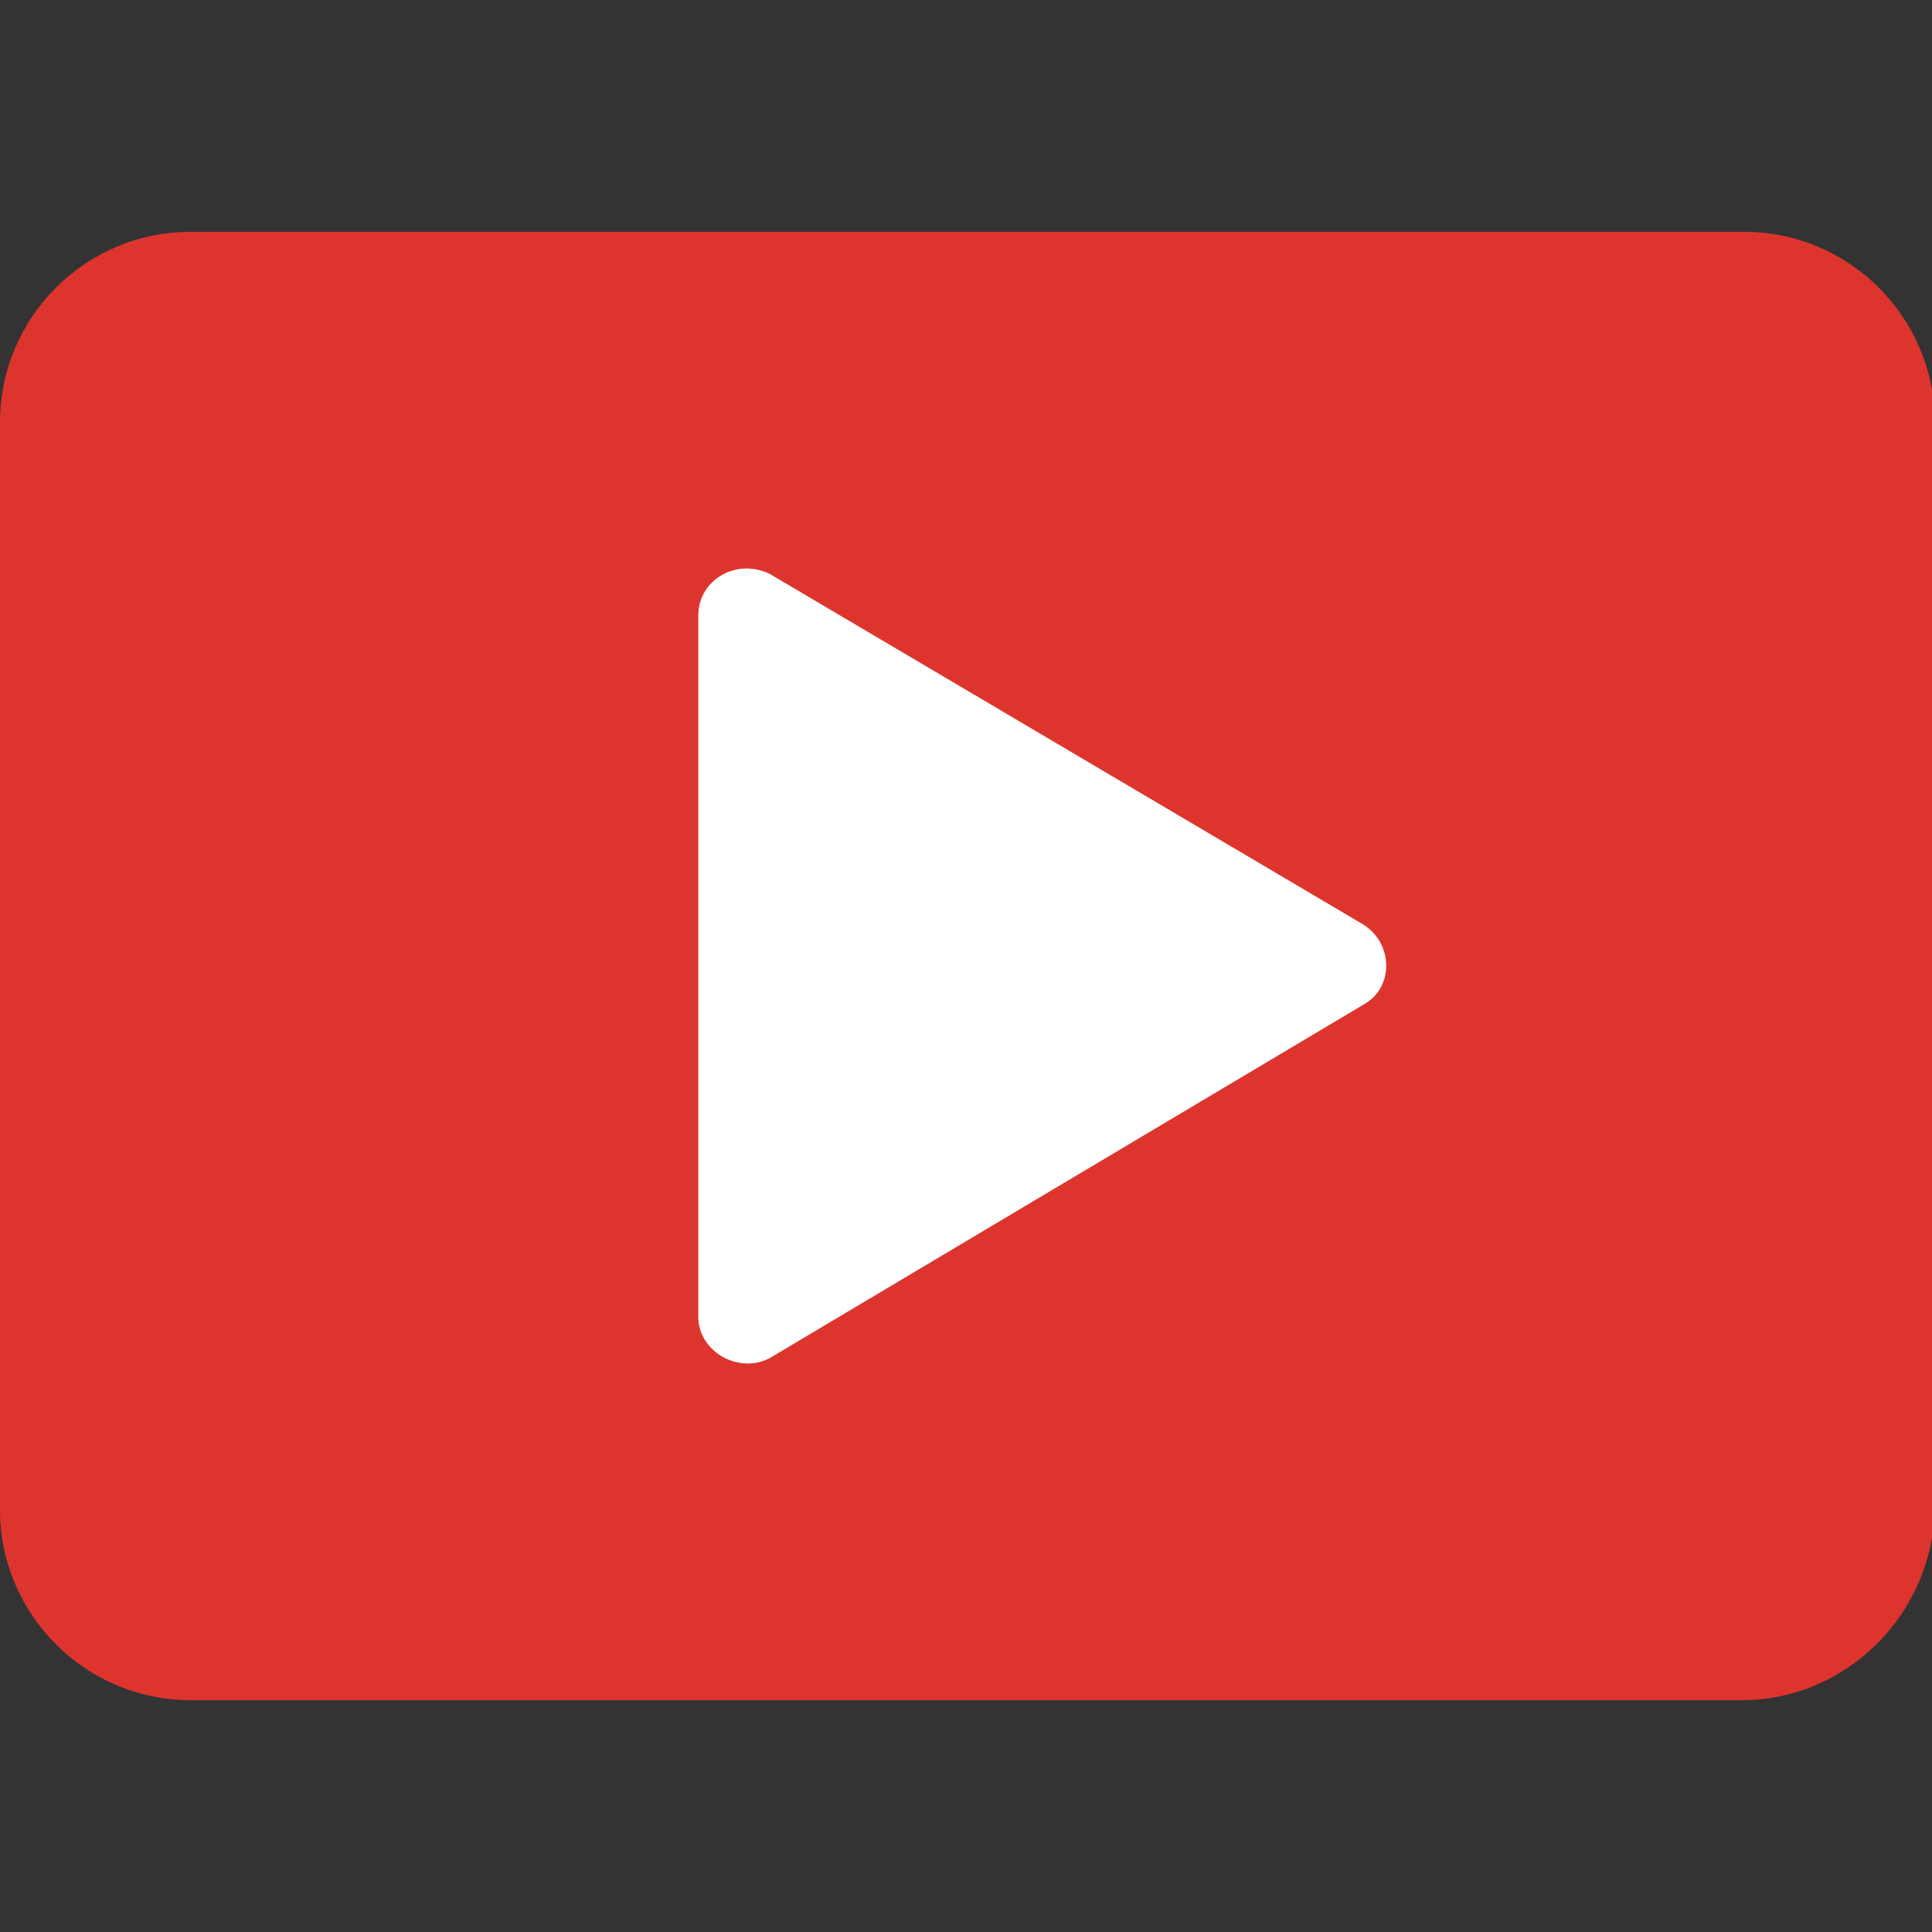
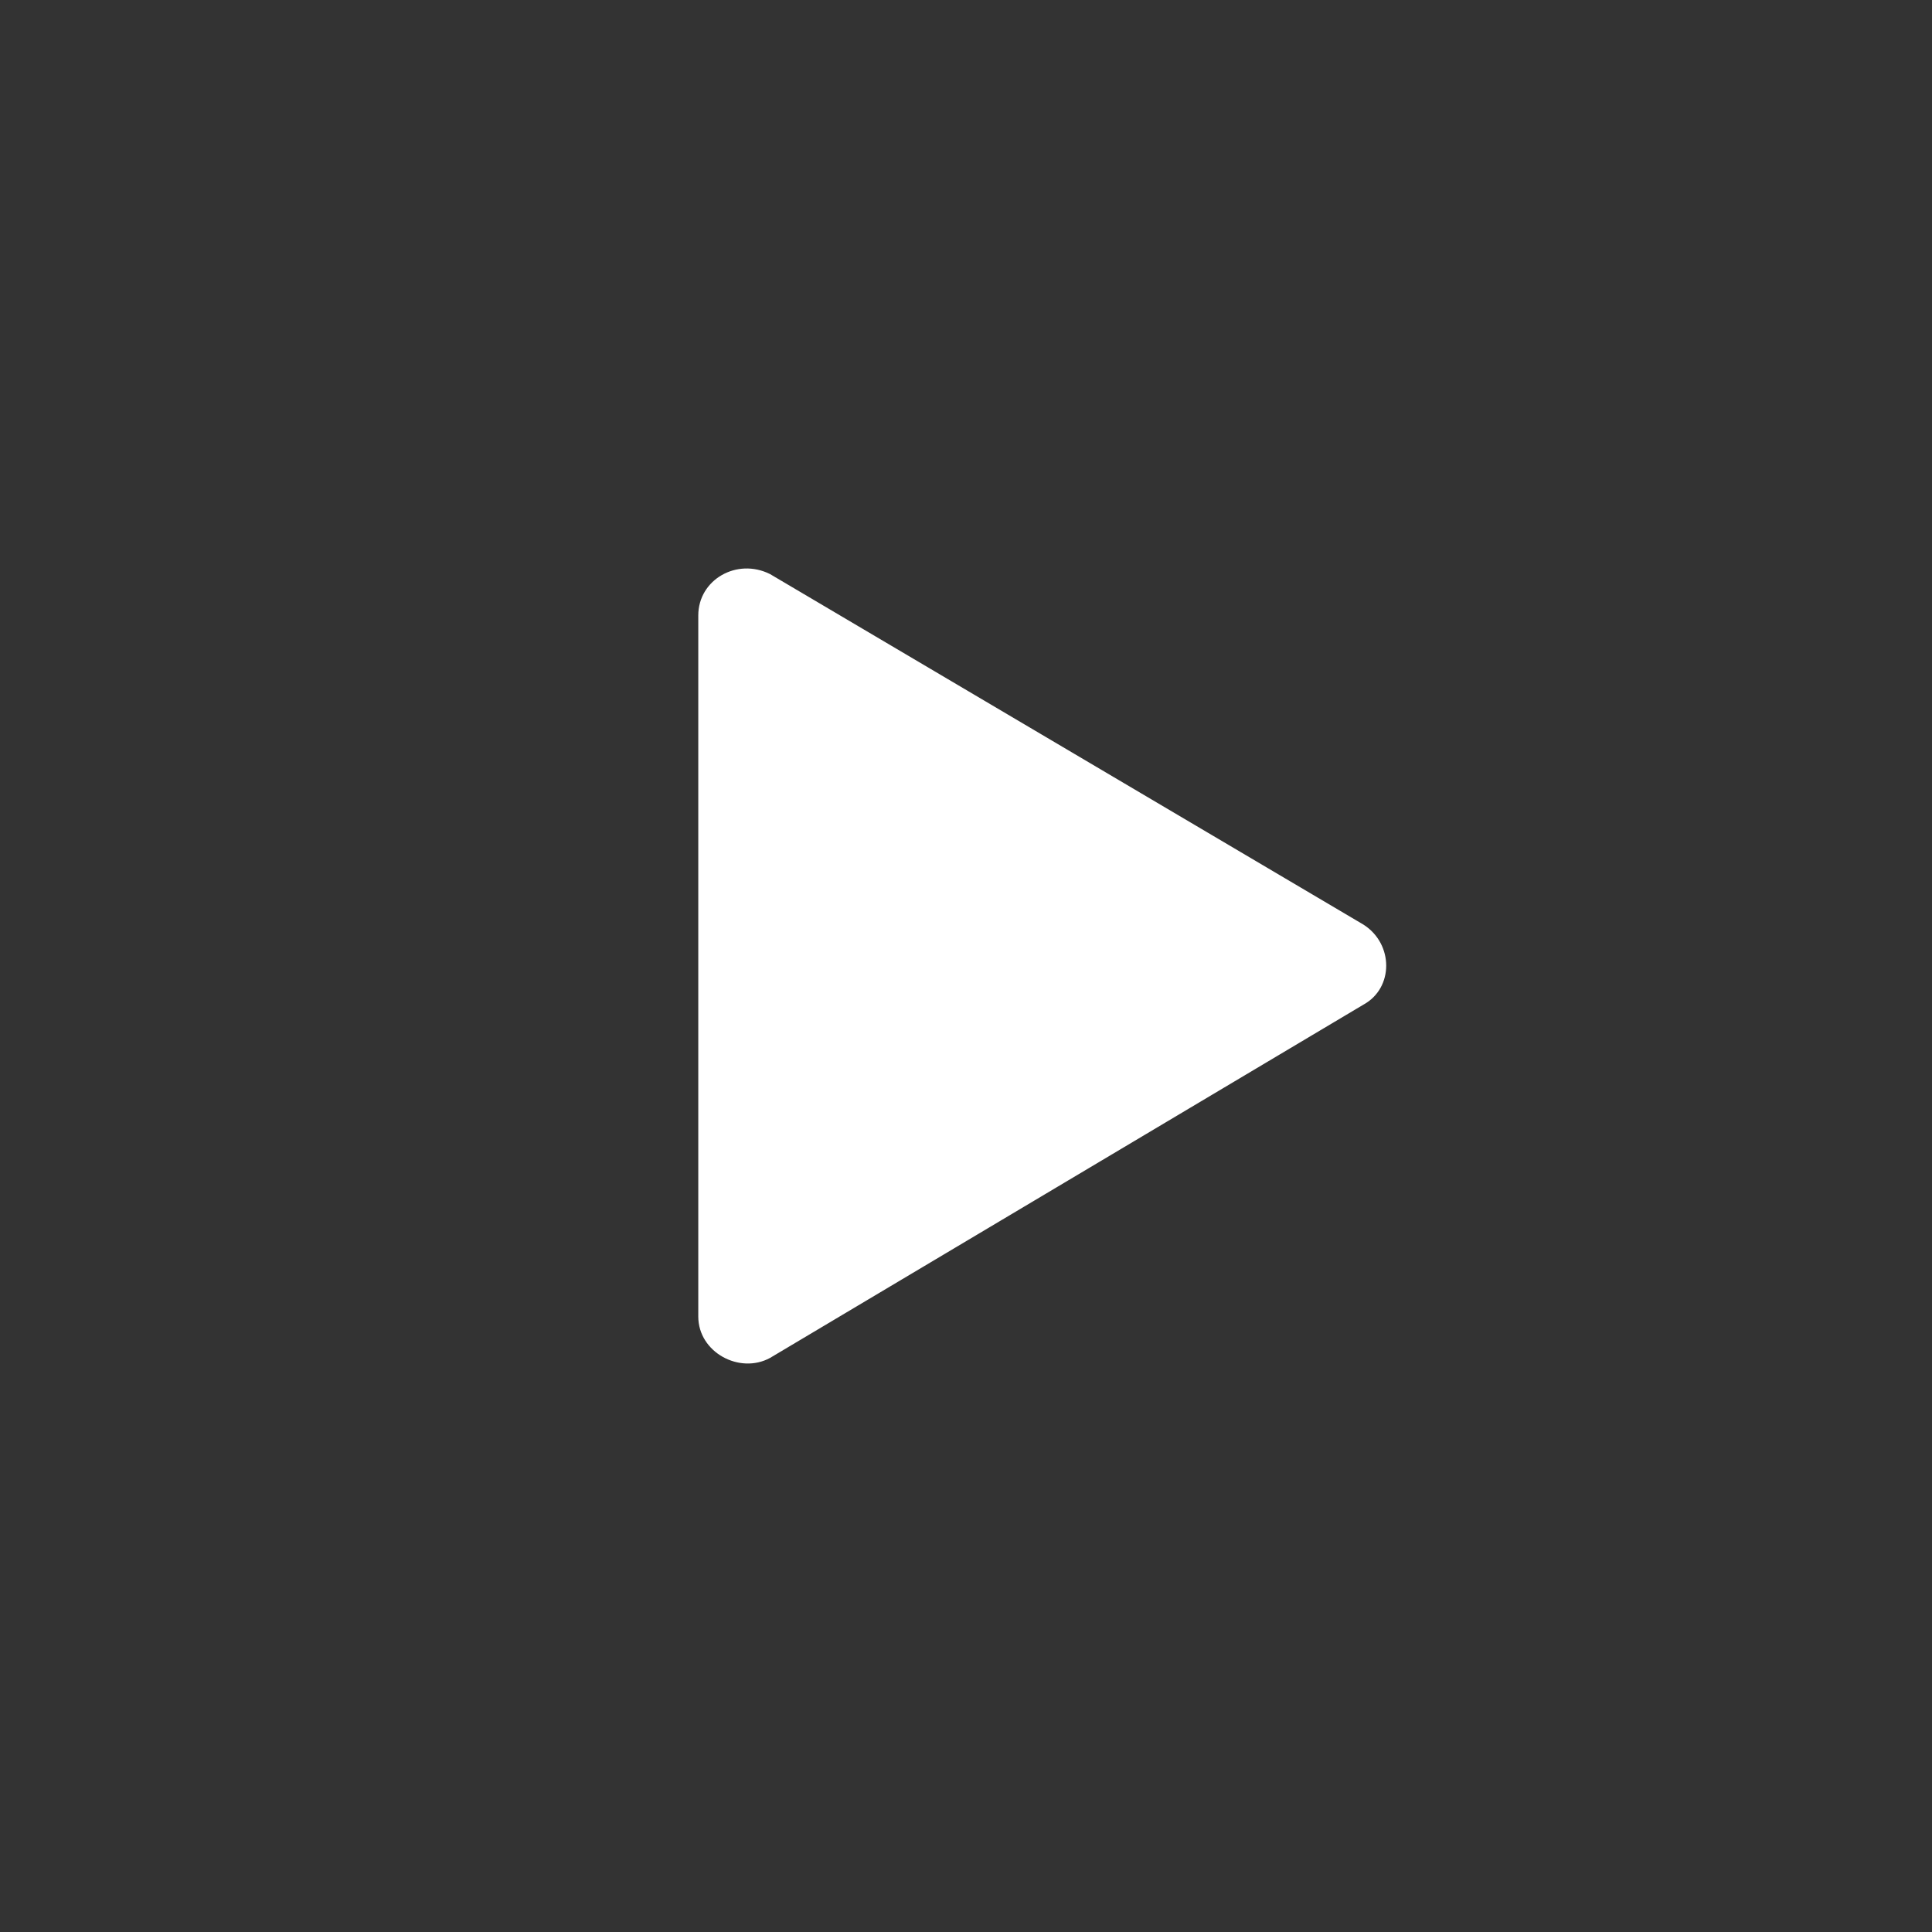
<svg xmlns="http://www.w3.org/2000/svg" version="1.1" id="圖層_1" x="0px" y="0px" viewBox="0 0 70 70" style="enable-background:new 0 0 70 70;" xml:space="preserve">
  <rect x="0" y="0" width="70" height="70" fill="#333333" stroke="none" />
  <style type="text/css">
	.st0{fill:#DD352E;}
	.st1{fill:#FFFFFF;}
</style>
  <g id="_x31_-Video">
-     <path class="st0" d="M63.1,61.6H6.9c-3.8,0-6.9-3.1-6.9-6.9V15.3c0-3.8,3.1-6.9,6.9-6.9h56.3c3.8,0,6.9,3.1,6.9,6.9v39.4   C70,58.5,66.9,61.6,63.1,61.6z" />
    <path class="st1" d="M25.3,47.7V22.3c0-1.3,1.4-2.1,2.6-1.5l21.5,12.7c1.1,0.7,1.1,2.3,0,2.9L27.9,49.2   C26.8,49.8,25.3,49,25.3,47.7z" />
  </g>
</svg>